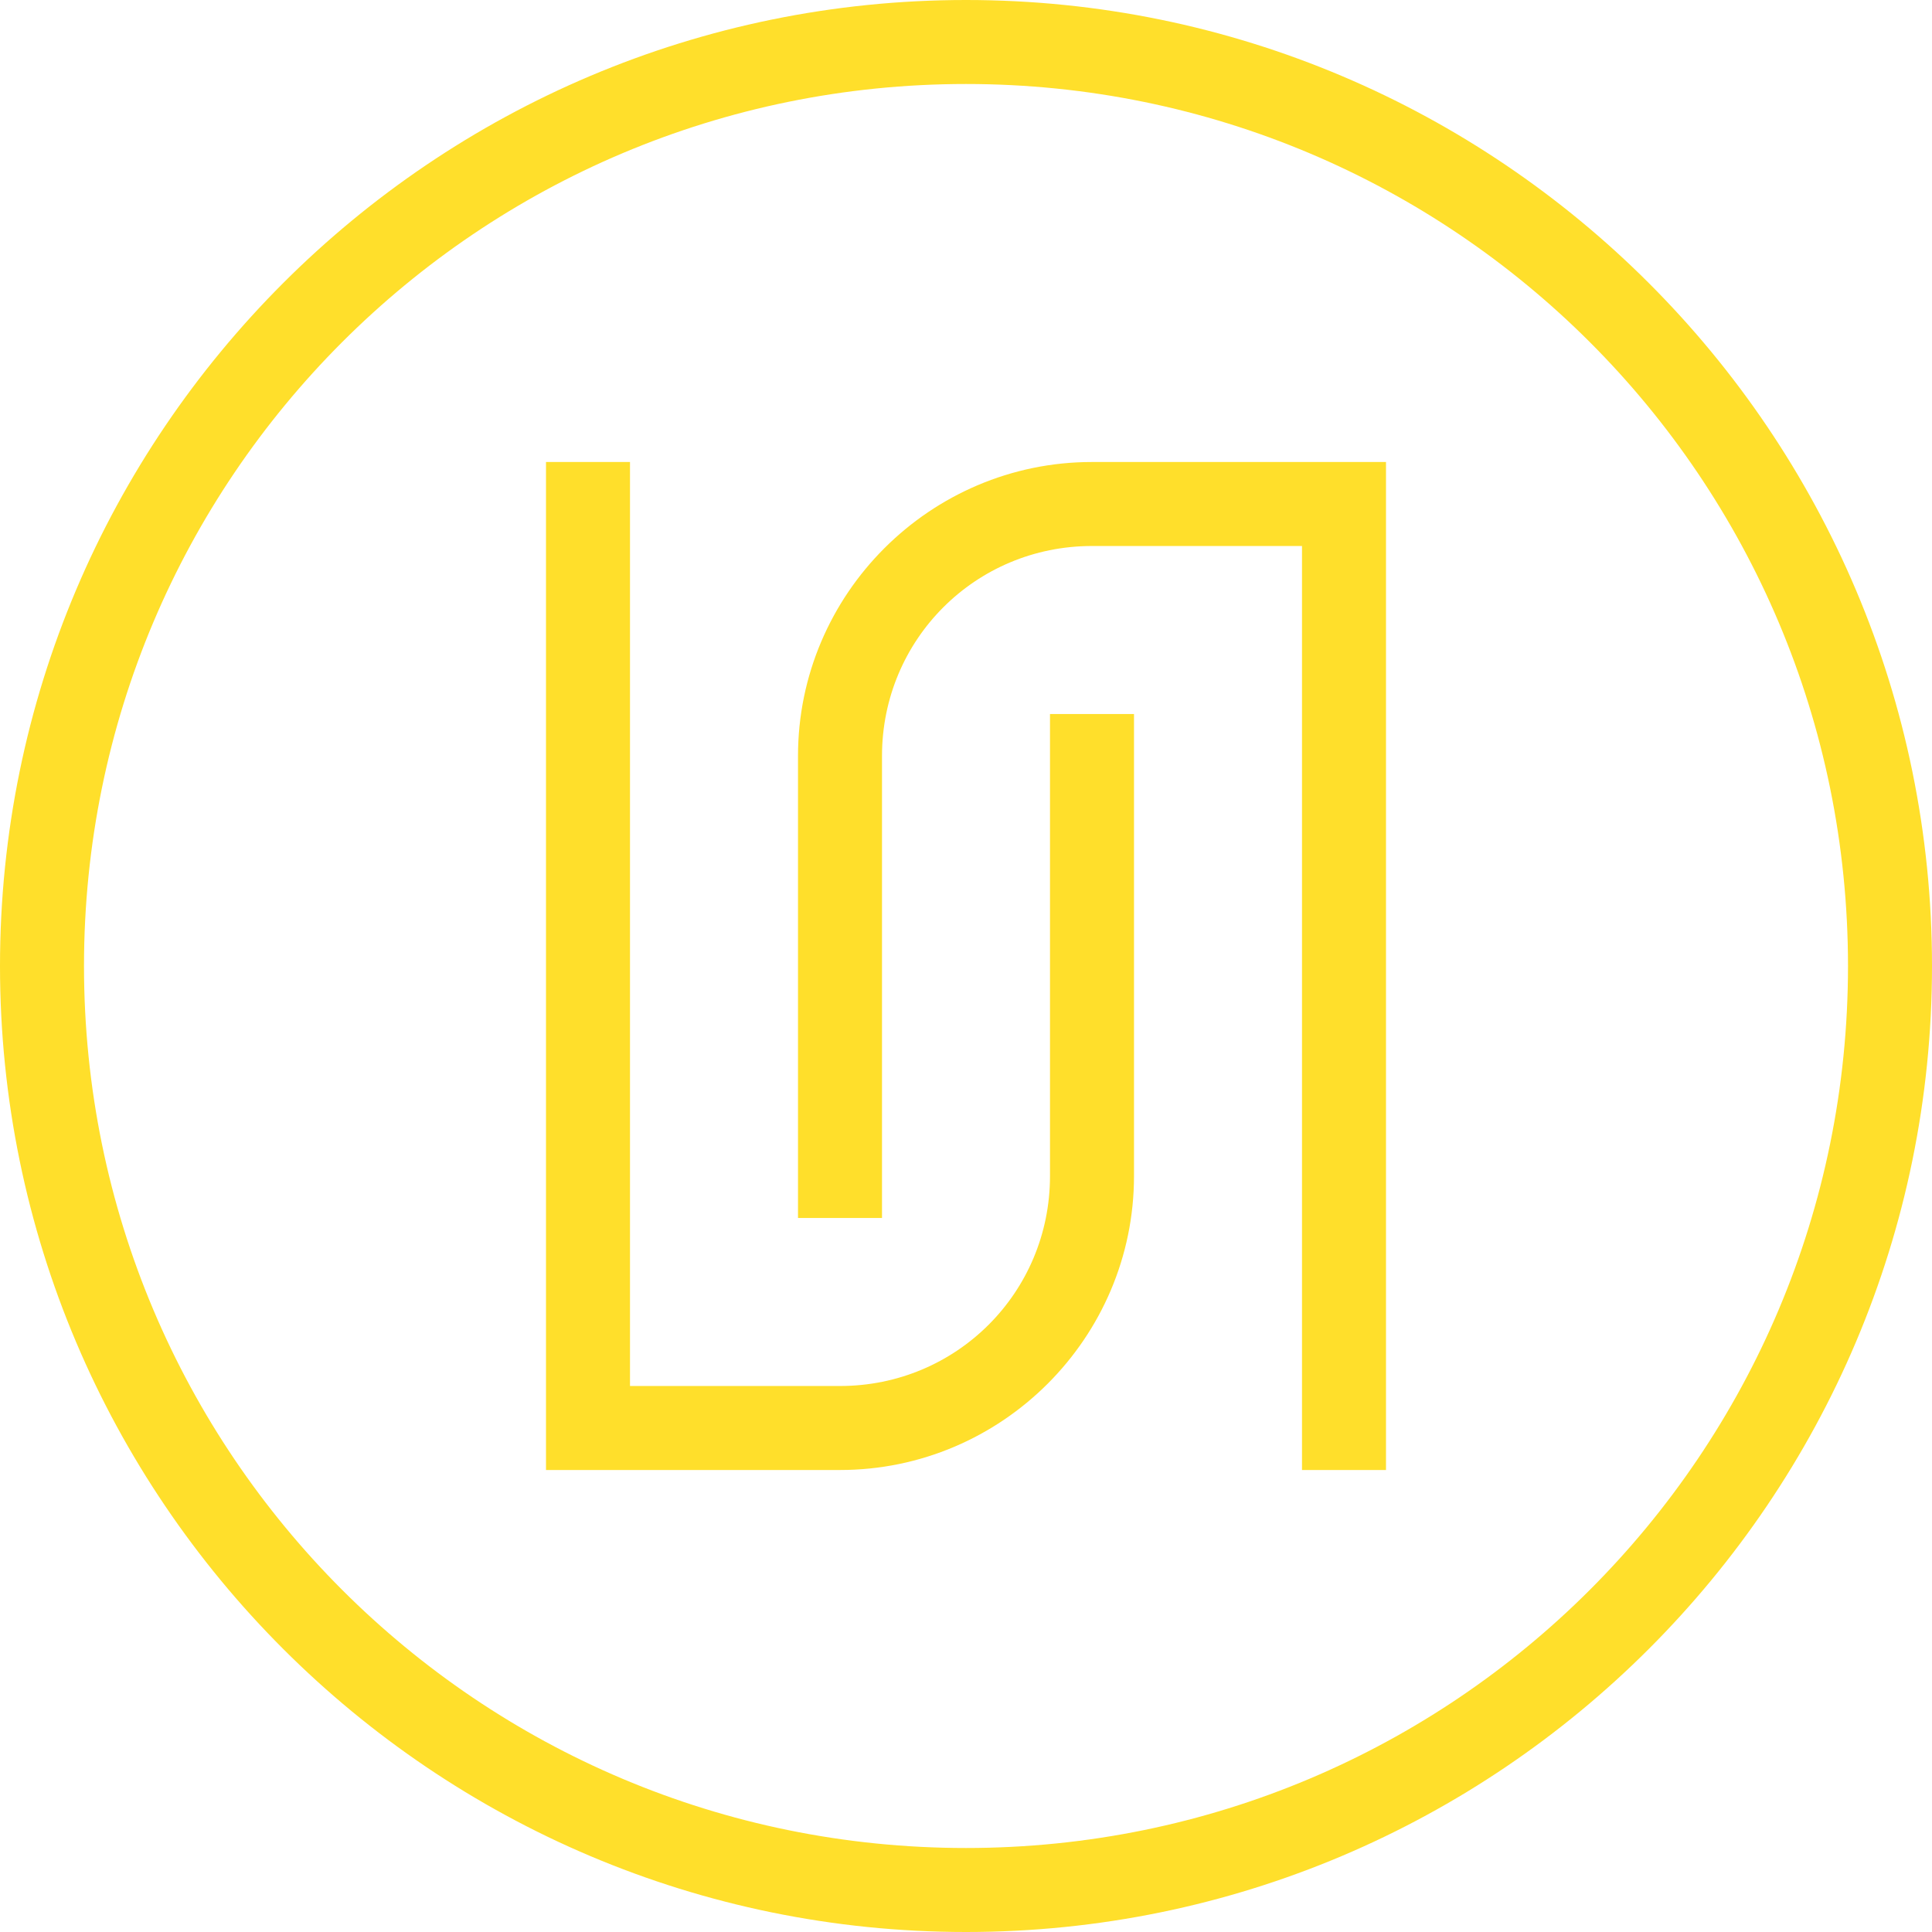
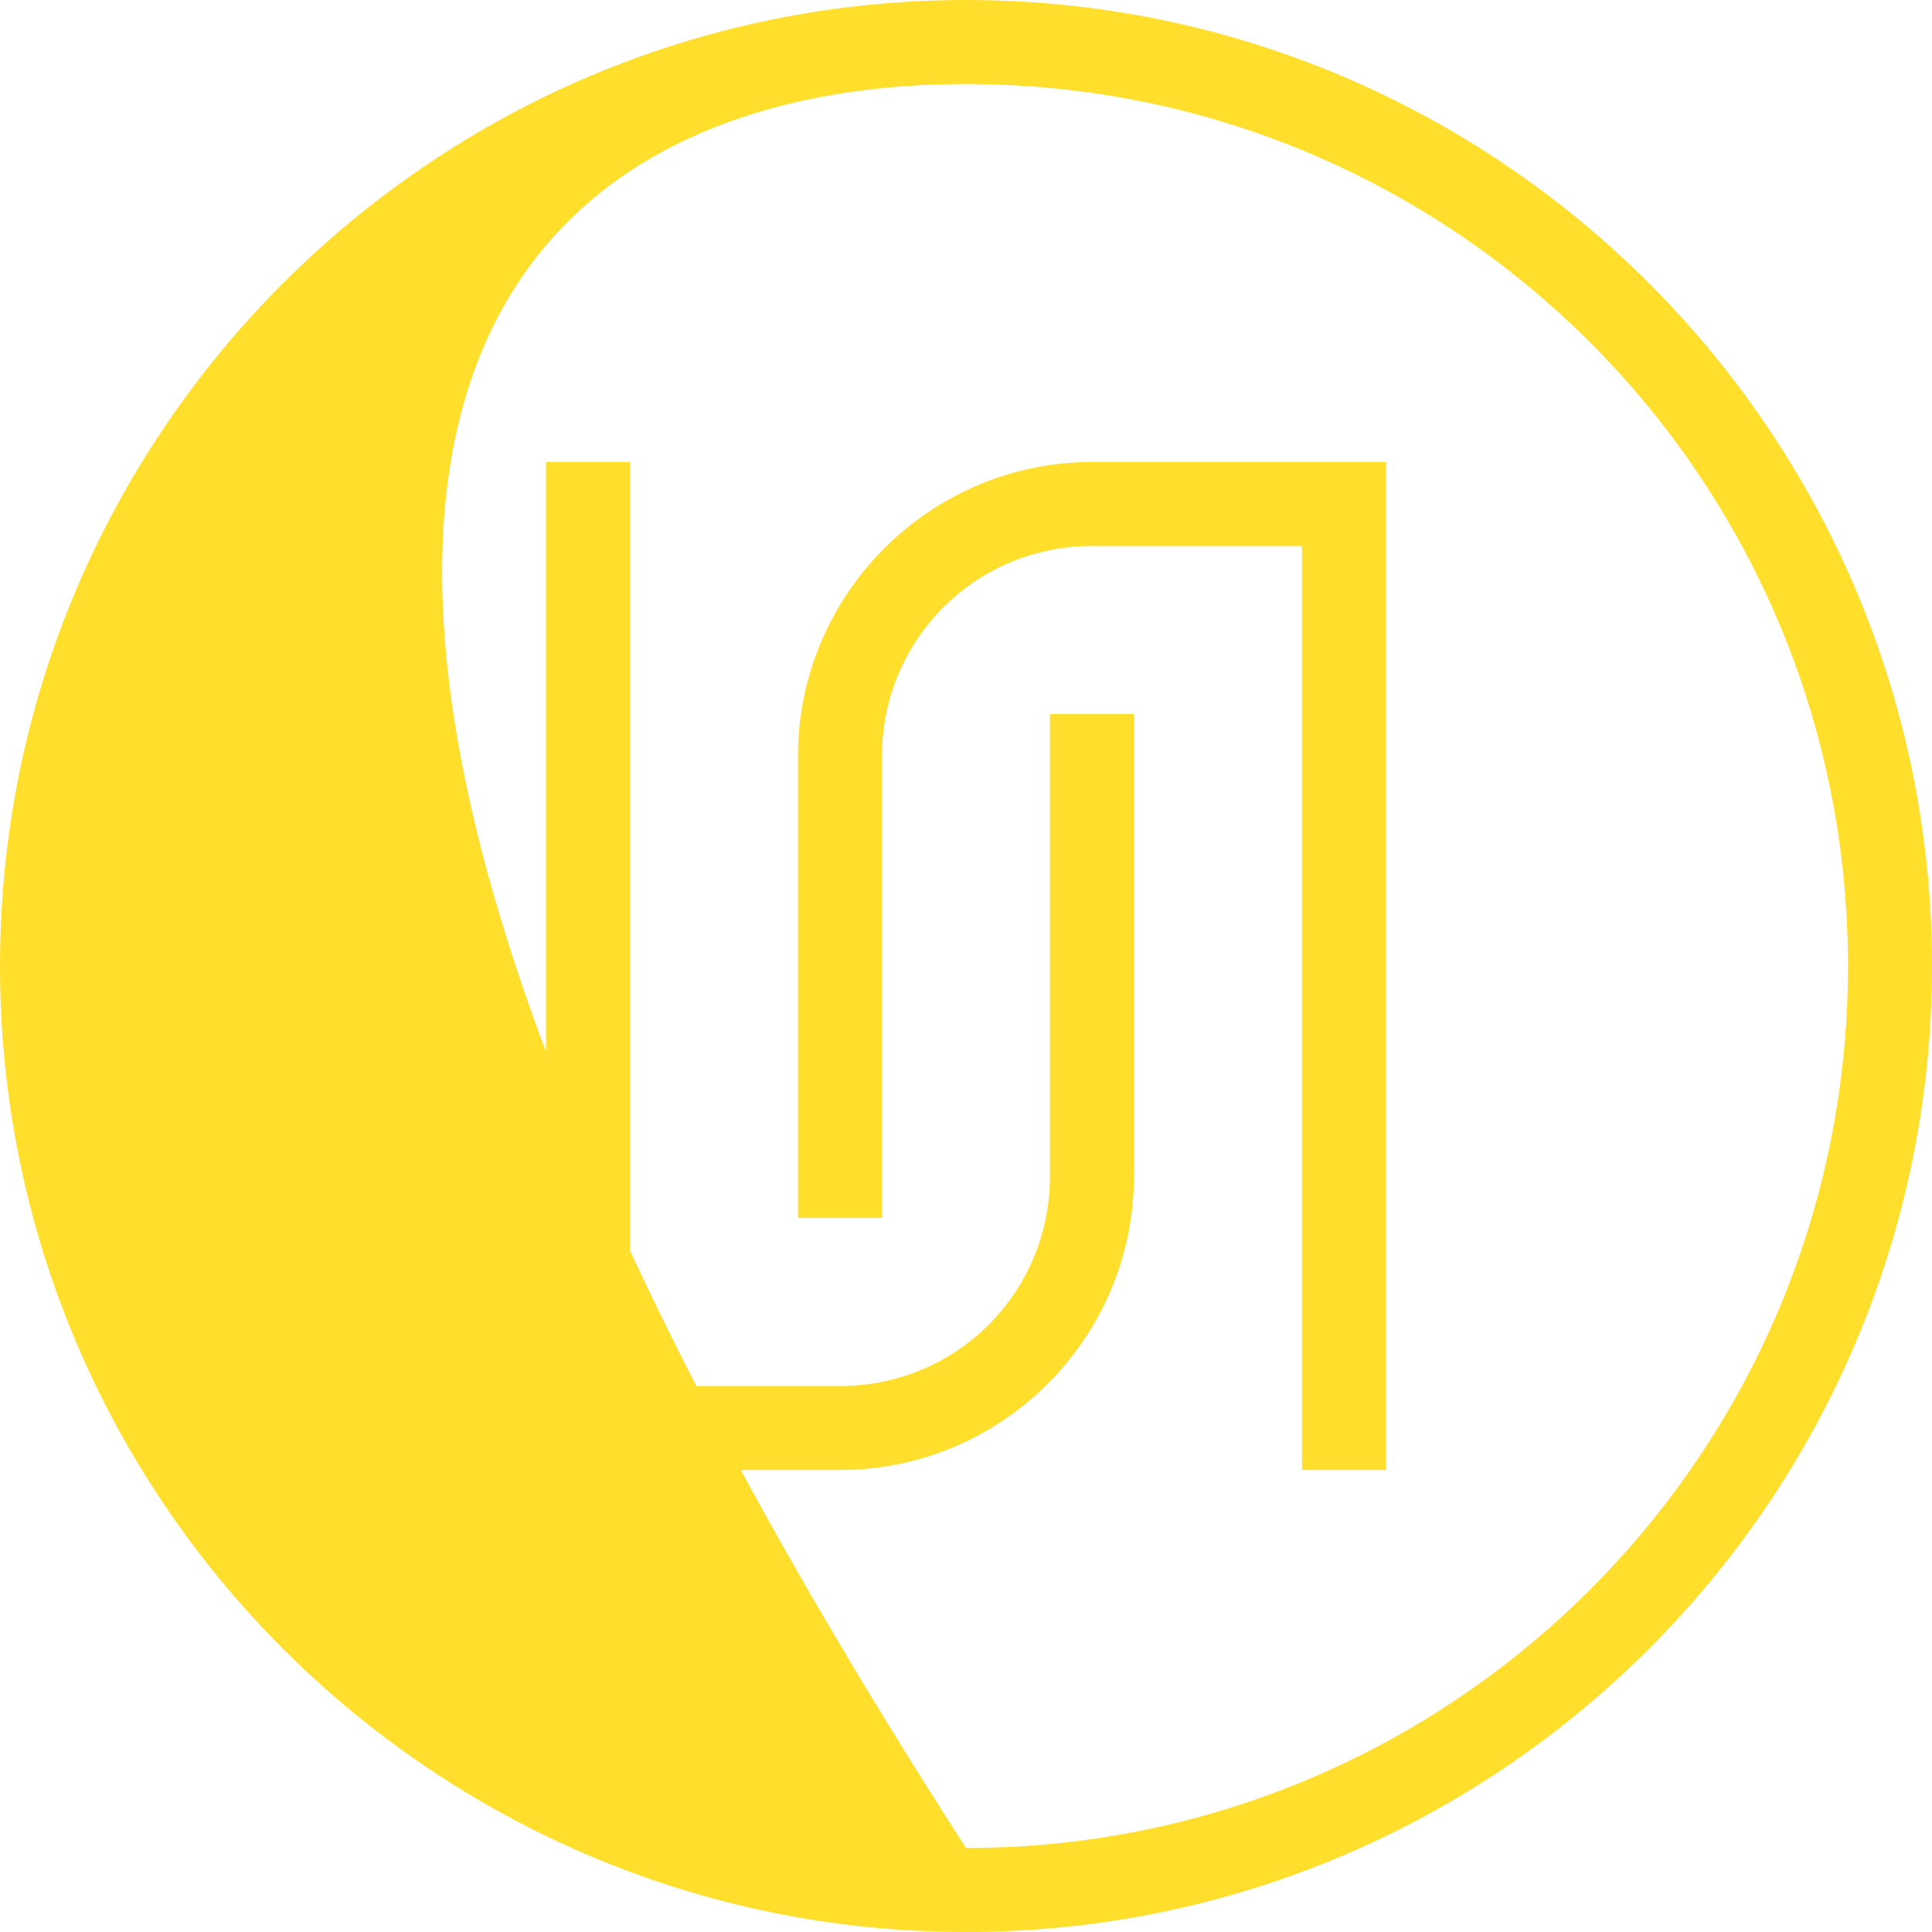
<svg xmlns="http://www.w3.org/2000/svg" fill="#ffdf2b" height="46" preserveAspectRatio="xMidYMid meet" version="1" viewBox="2.0 2.0 46.0 46.0" width="46" zoomAndPan="magnify">
  <g id="change1_1">
-     <path d="M 25 2 C 12.309 2 2 12.309 2 25 C 2 37.691 12.309 48 25 48 C 37.691 48 48 37.691 48 25 C 48 12.309 37.691 2 25 2 z M 25 4 C 36.61 4 46 13.39 46 25 C 46 36.61 36.61 46 25 46 C 13.39 46 4 36.61 4 25 C 4 13.39 13.39 4 25 4 z M 15 13 L 15 37 L 22 37 C 25.854 37 29 33.854 29 30 L 29 19 L 27 19 L 27 30 C 27 32.774 24.774 35 22 35 L 17 35 L 17 13 L 15 13 z M 28 13 C 24.146 13 21 16.146 21 20 L 21 31 L 23 31 L 23 20 C 23 17.226 25.226 15 28 15 L 33 15 L 33 37 L 35 37 L 35 13 L 28 13 z" fill="inherit" />
+     <path d="M 25 2 C 12.309 2 2 12.309 2 25 C 2 37.691 12.309 48 25 48 C 37.691 48 48 37.691 48 25 C 48 12.309 37.691 2 25 2 z M 25 4 C 36.61 4 46 13.39 46 25 C 46 36.61 36.61 46 25 46 C 4 13.39 13.39 4 25 4 z M 15 13 L 15 37 L 22 37 C 25.854 37 29 33.854 29 30 L 29 19 L 27 19 L 27 30 C 27 32.774 24.774 35 22 35 L 17 35 L 17 13 L 15 13 z M 28 13 C 24.146 13 21 16.146 21 20 L 21 31 L 23 31 L 23 20 C 23 17.226 25.226 15 28 15 L 33 15 L 33 37 L 35 37 L 35 13 L 28 13 z" fill="inherit" />
  </g>
</svg>